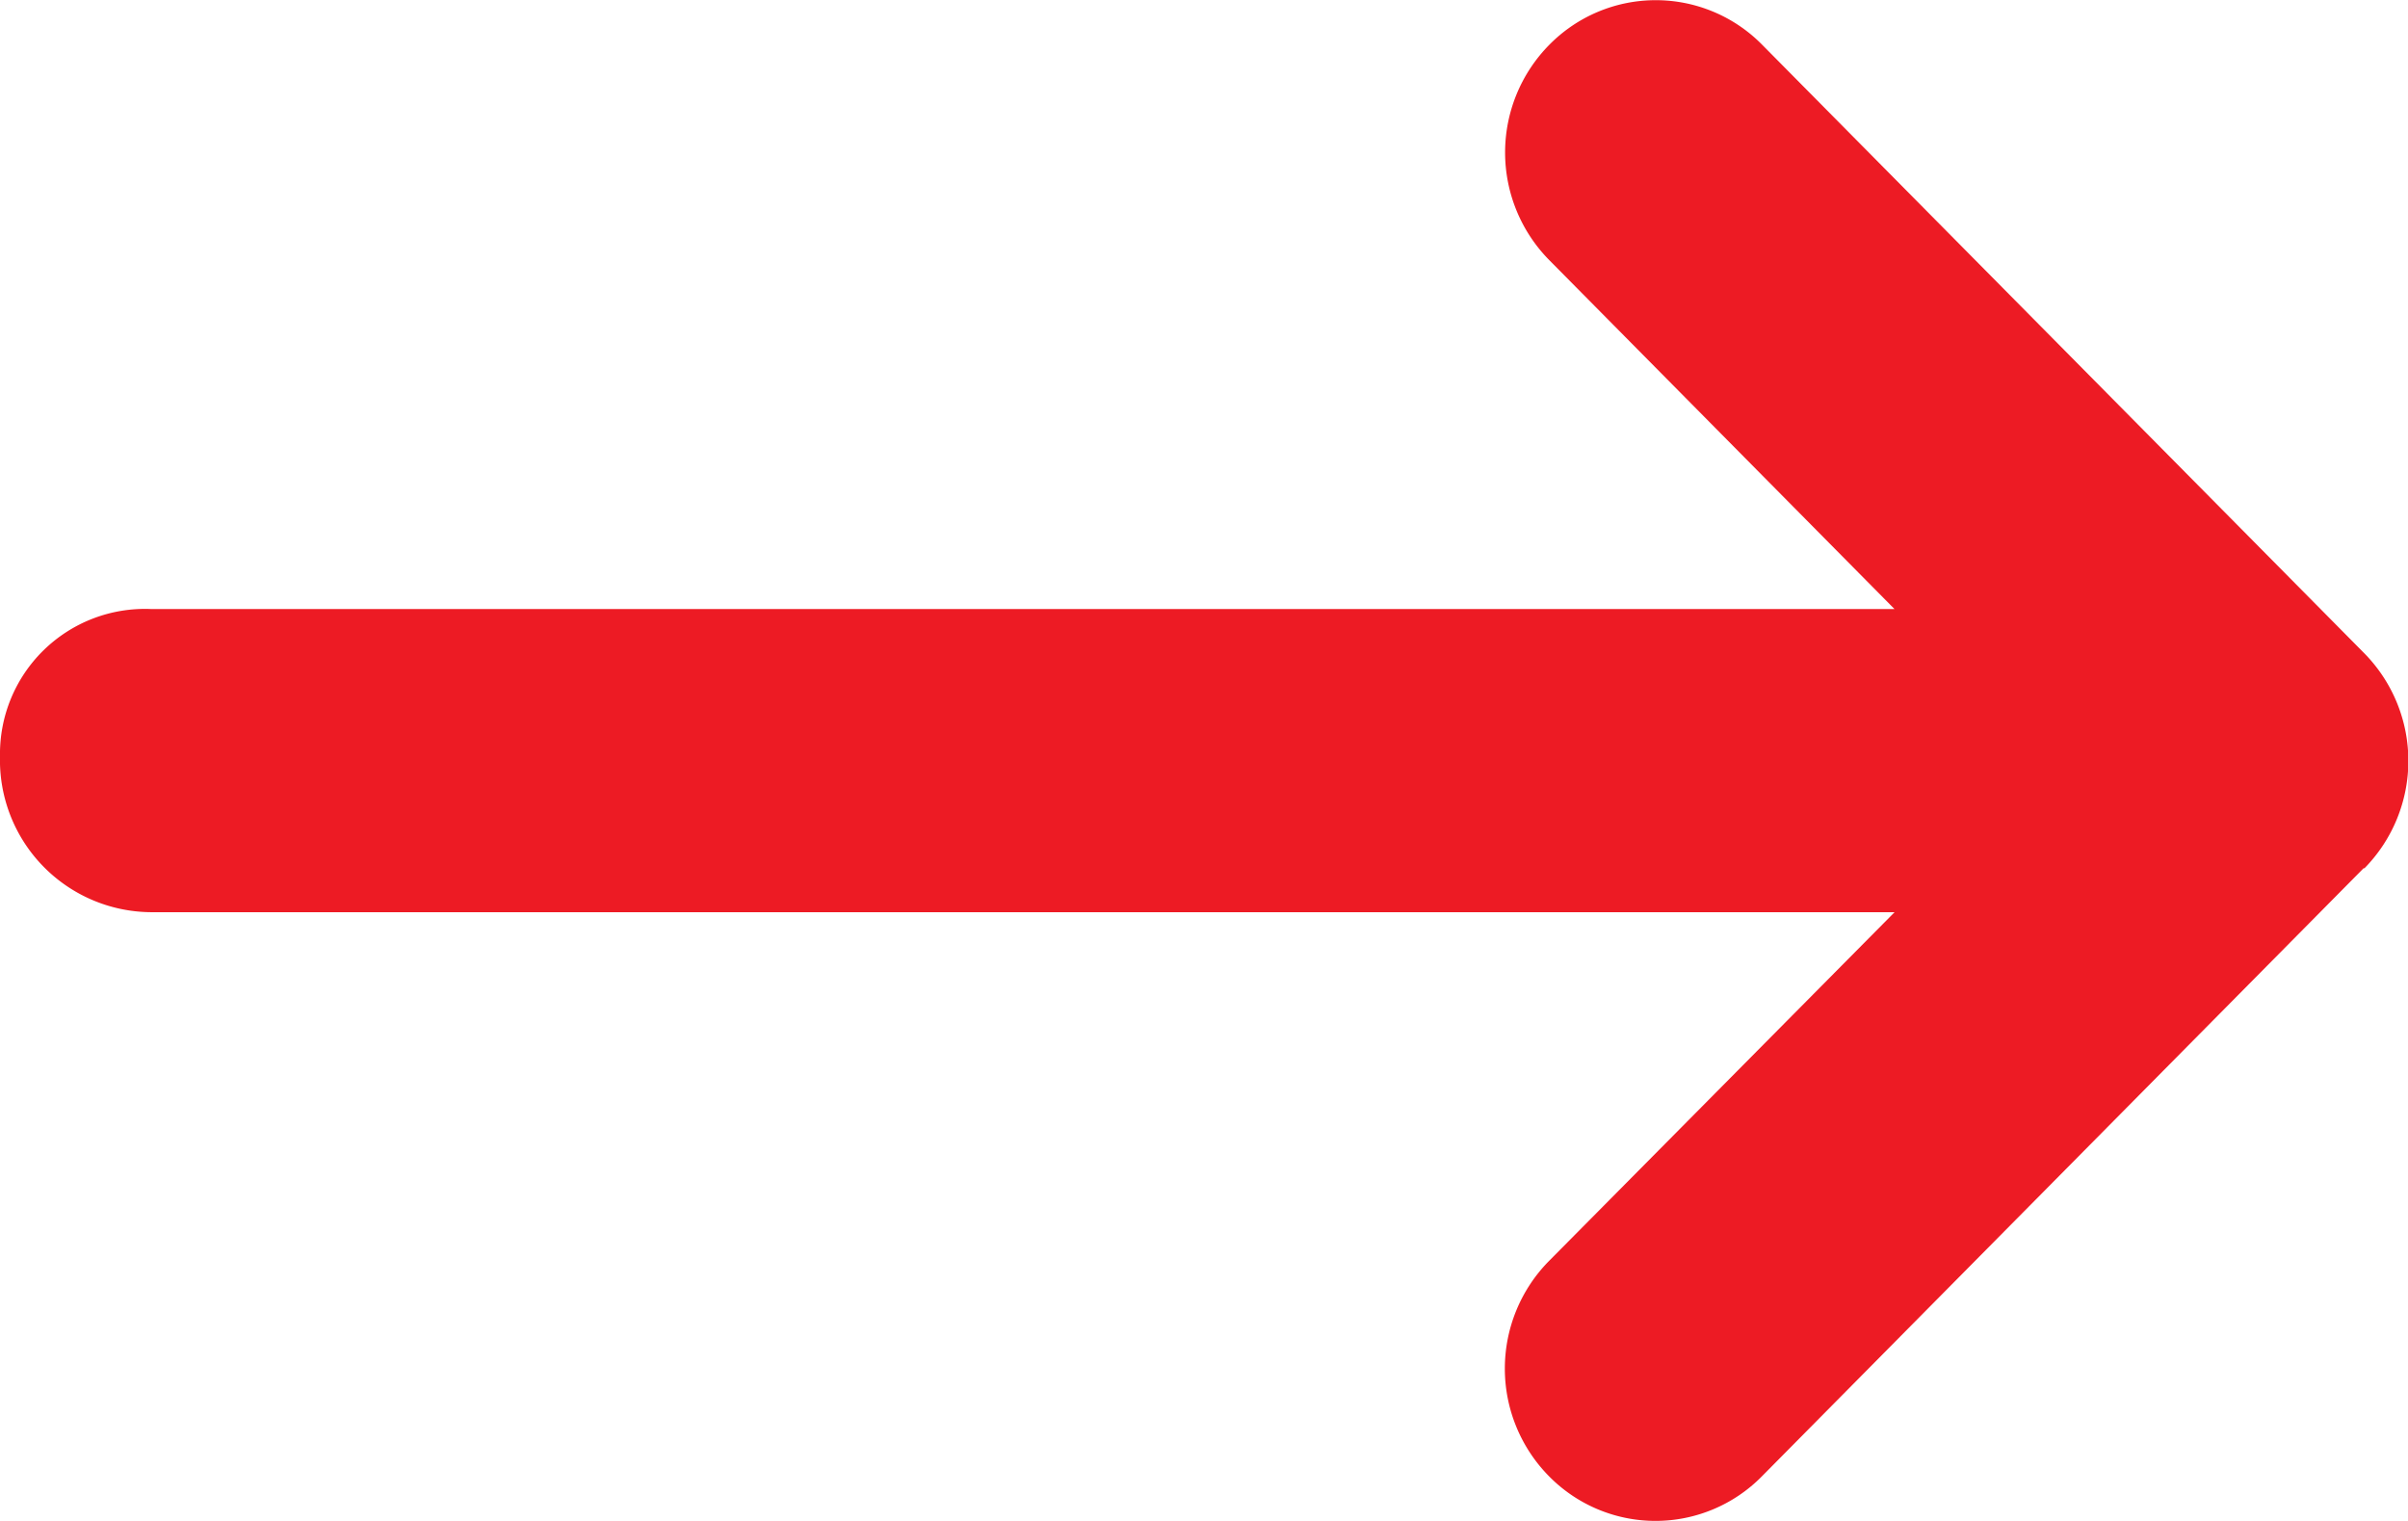
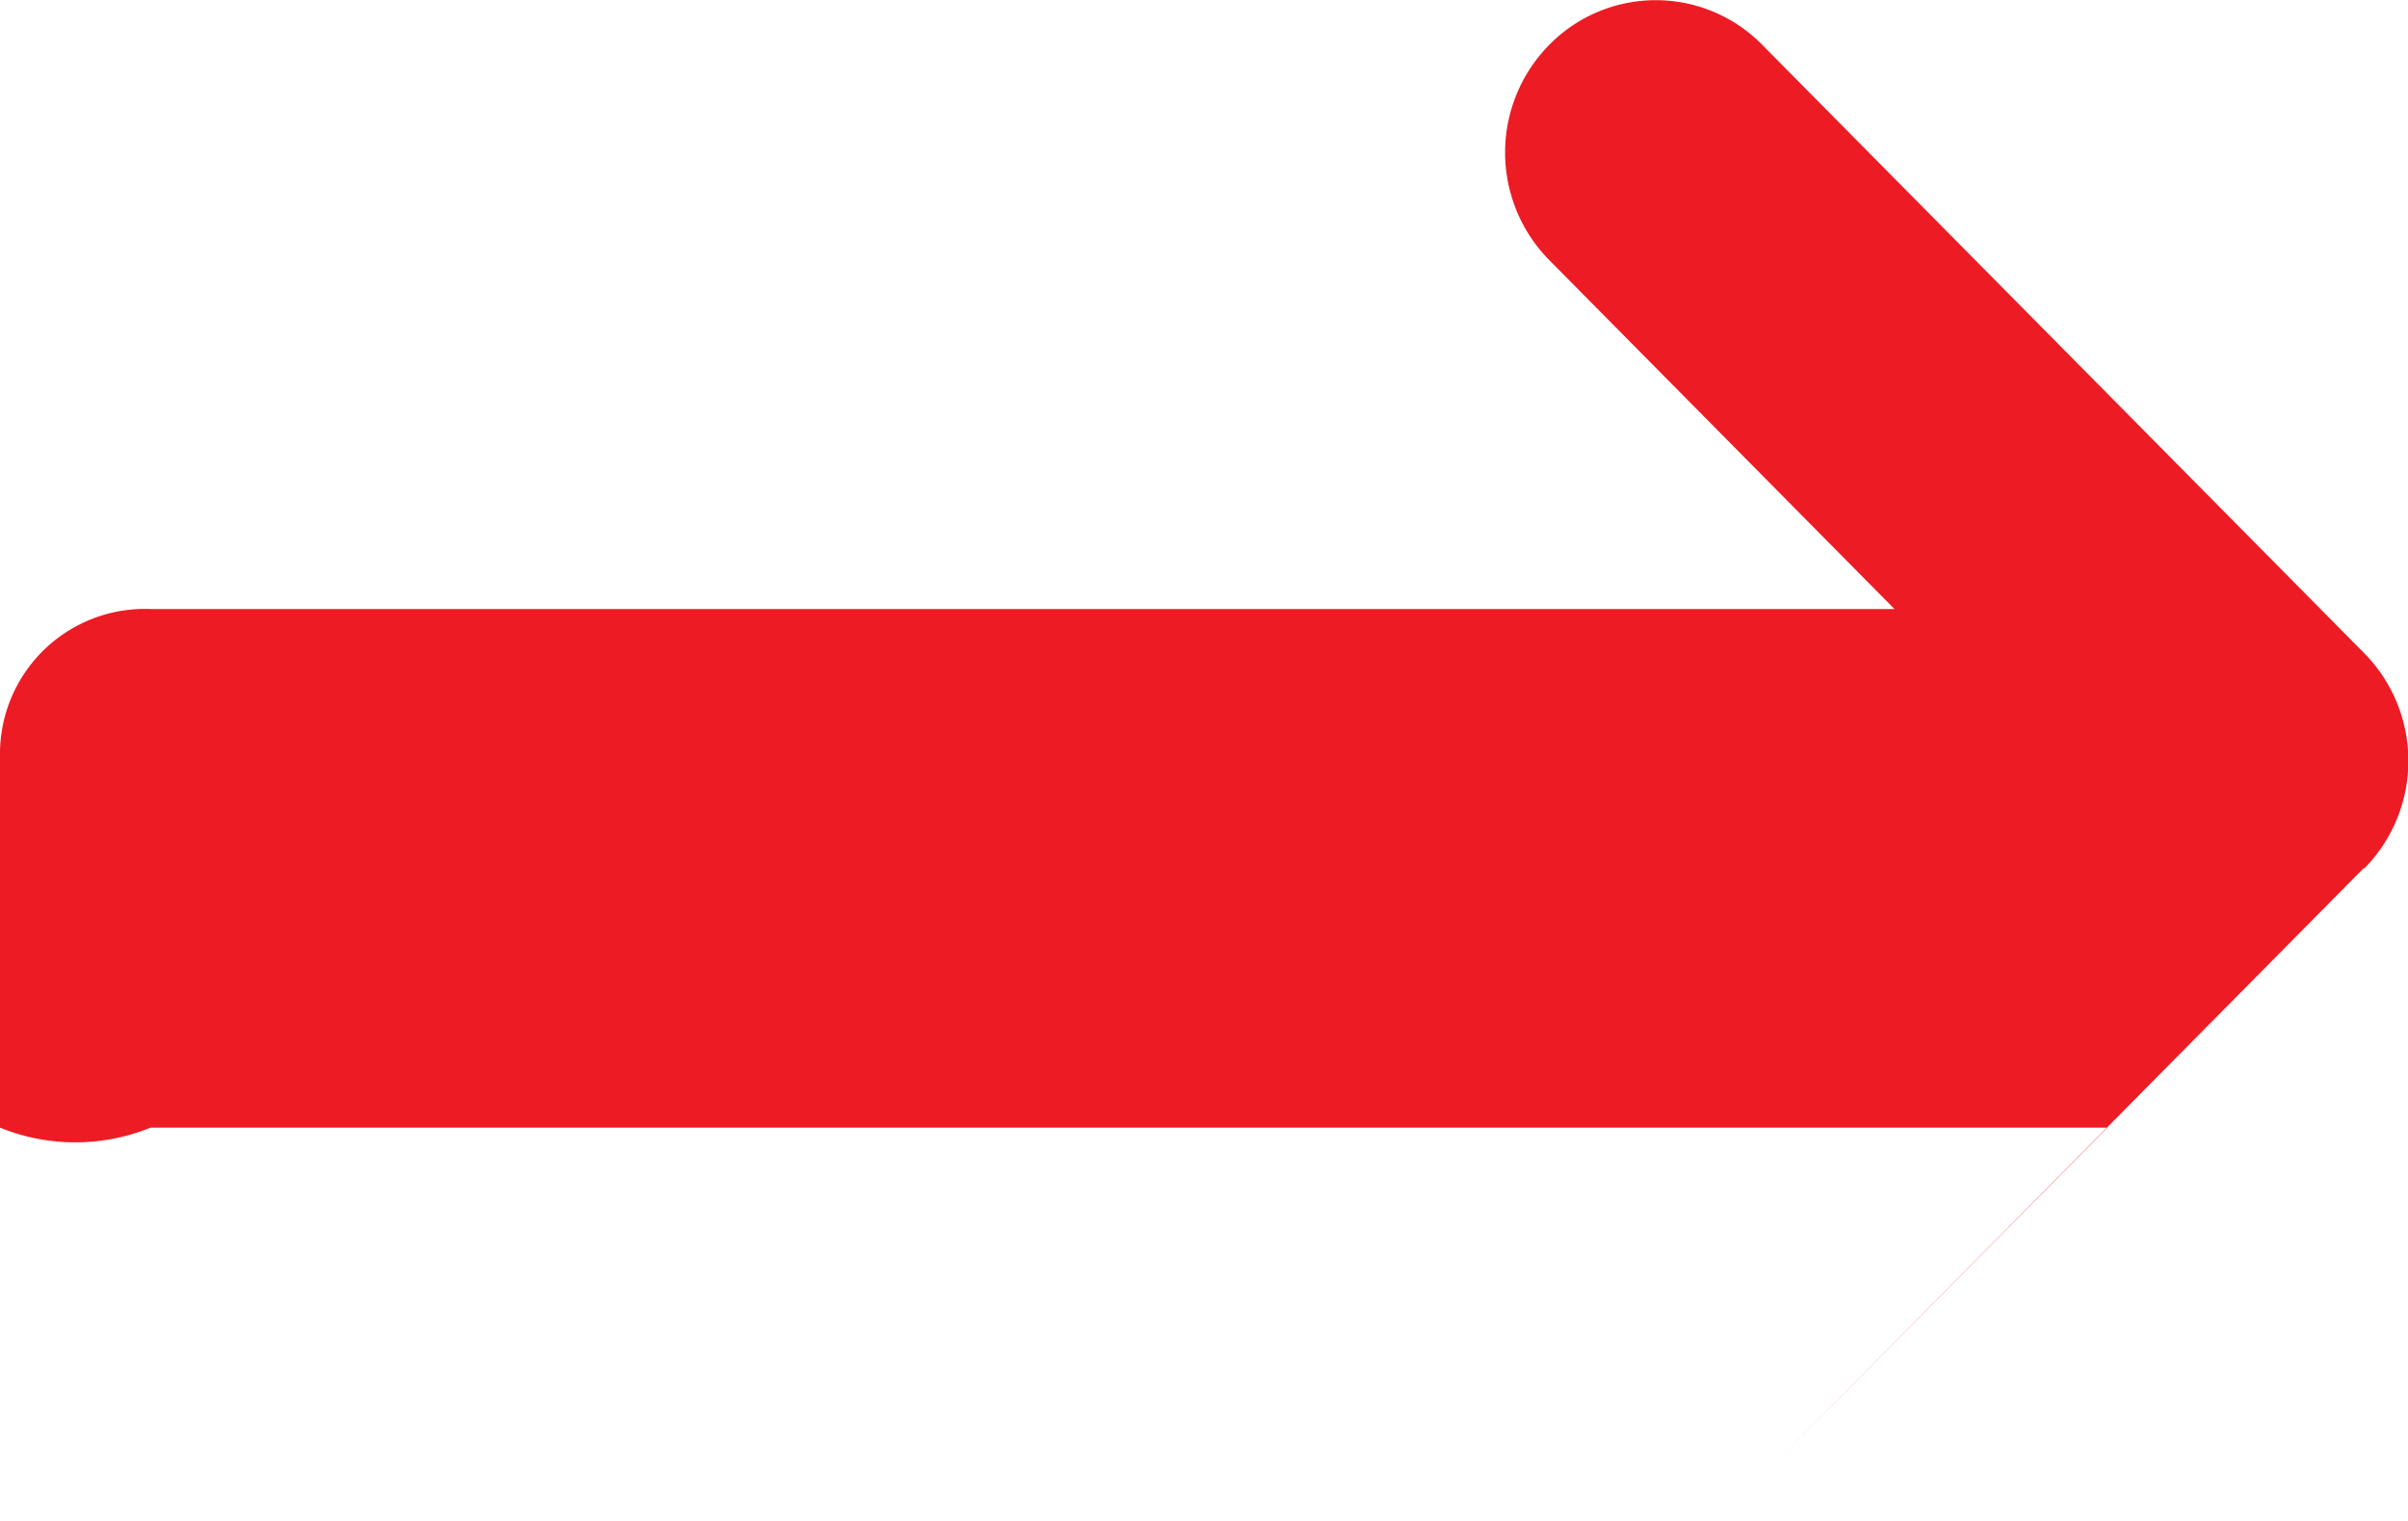
<svg xmlns="http://www.w3.org/2000/svg" width="19" height="12" viewBox="0 0 19 12">
-   <path id="Path_11" data-name="Path 11" d="M18.652,102.843l-4.75,4.8a1.178,1.178,0,0,1-1.679,0,1.209,1.209,0,0,1,0-1.7l2.726-2.751H1.188A1.2,1.2,0,0,1,0,101.962,1.144,1.144,0,0,1,1.188,100.8H14.948l-2.723-2.752a1.209,1.209,0,0,1,0-1.7,1.178,1.178,0,0,1,1.679,0l4.75,4.8a1.21,1.21,0,0,1,0,1.7Z" transform="translate(0 -95.995)" fill="#ed1b24" />
+   <path id="Path_11" data-name="Path 11" d="M18.652,102.843l-4.75,4.8l2.726-2.751H1.188A1.2,1.2,0,0,1,0,101.962,1.144,1.144,0,0,1,1.188,100.8H14.948l-2.723-2.752a1.209,1.209,0,0,1,0-1.7,1.178,1.178,0,0,1,1.679,0l4.75,4.8a1.21,1.21,0,0,1,0,1.7Z" transform="translate(0 -95.995)" fill="#ed1b24" />
</svg>